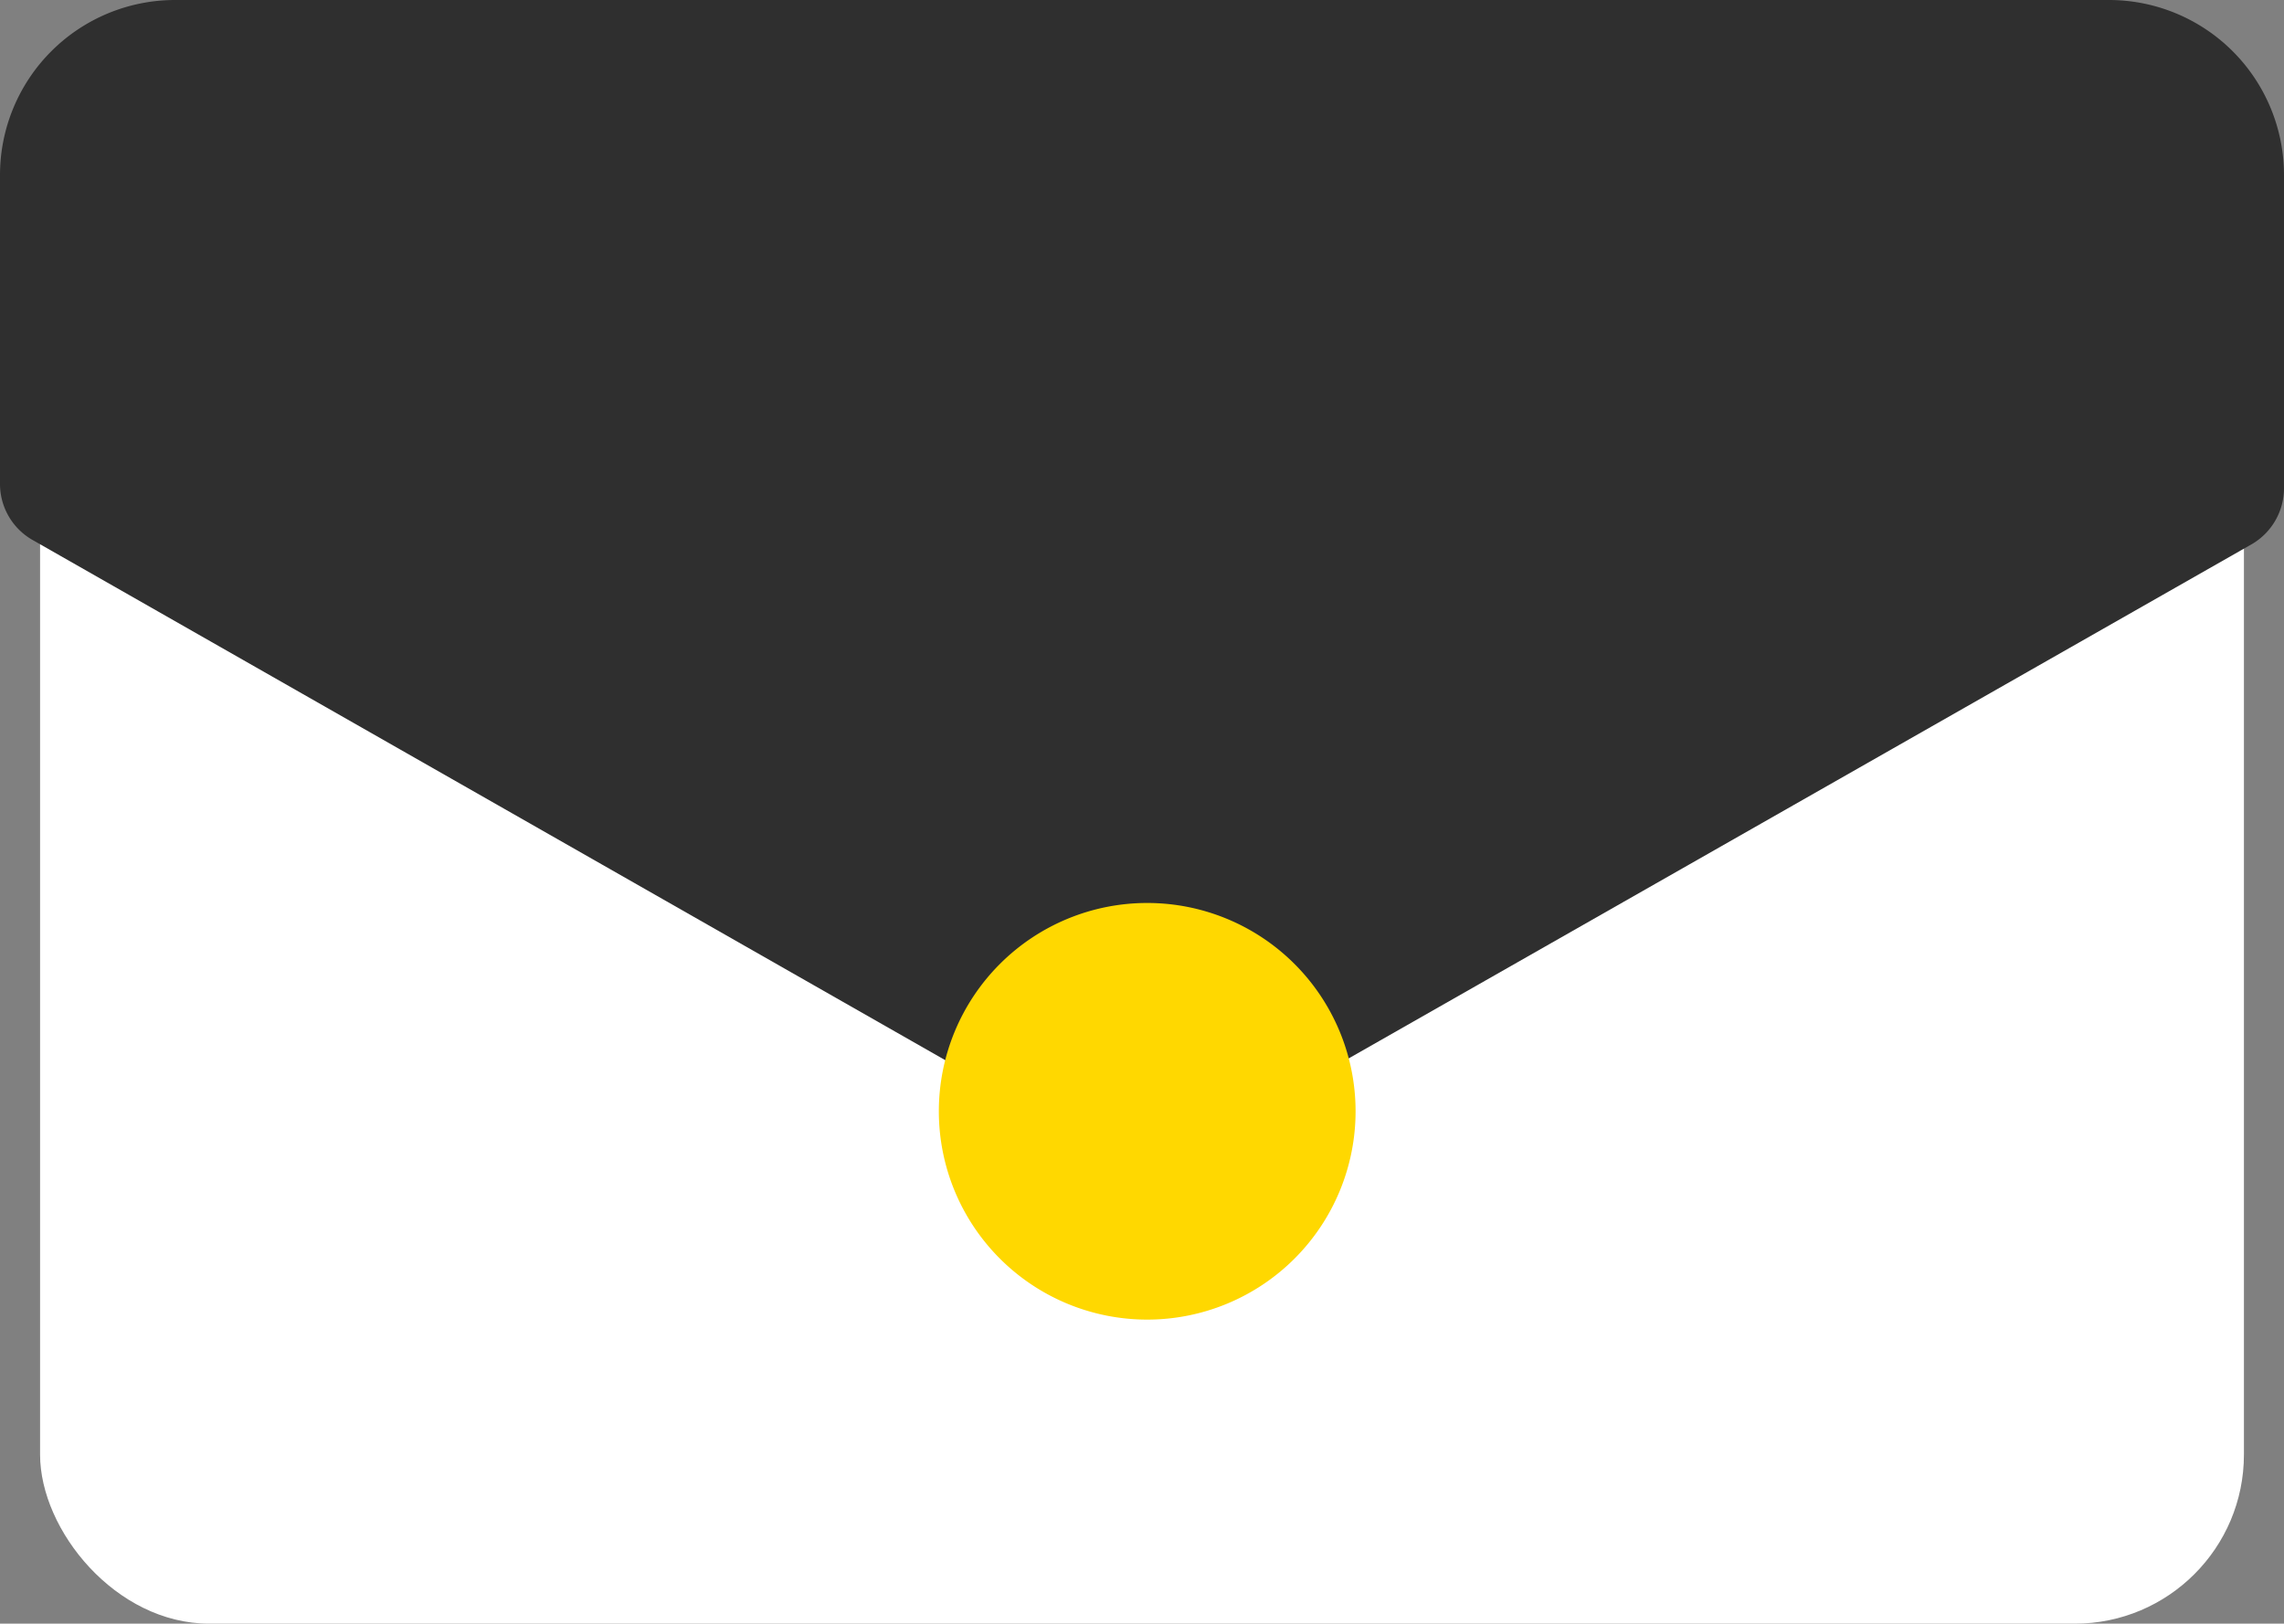
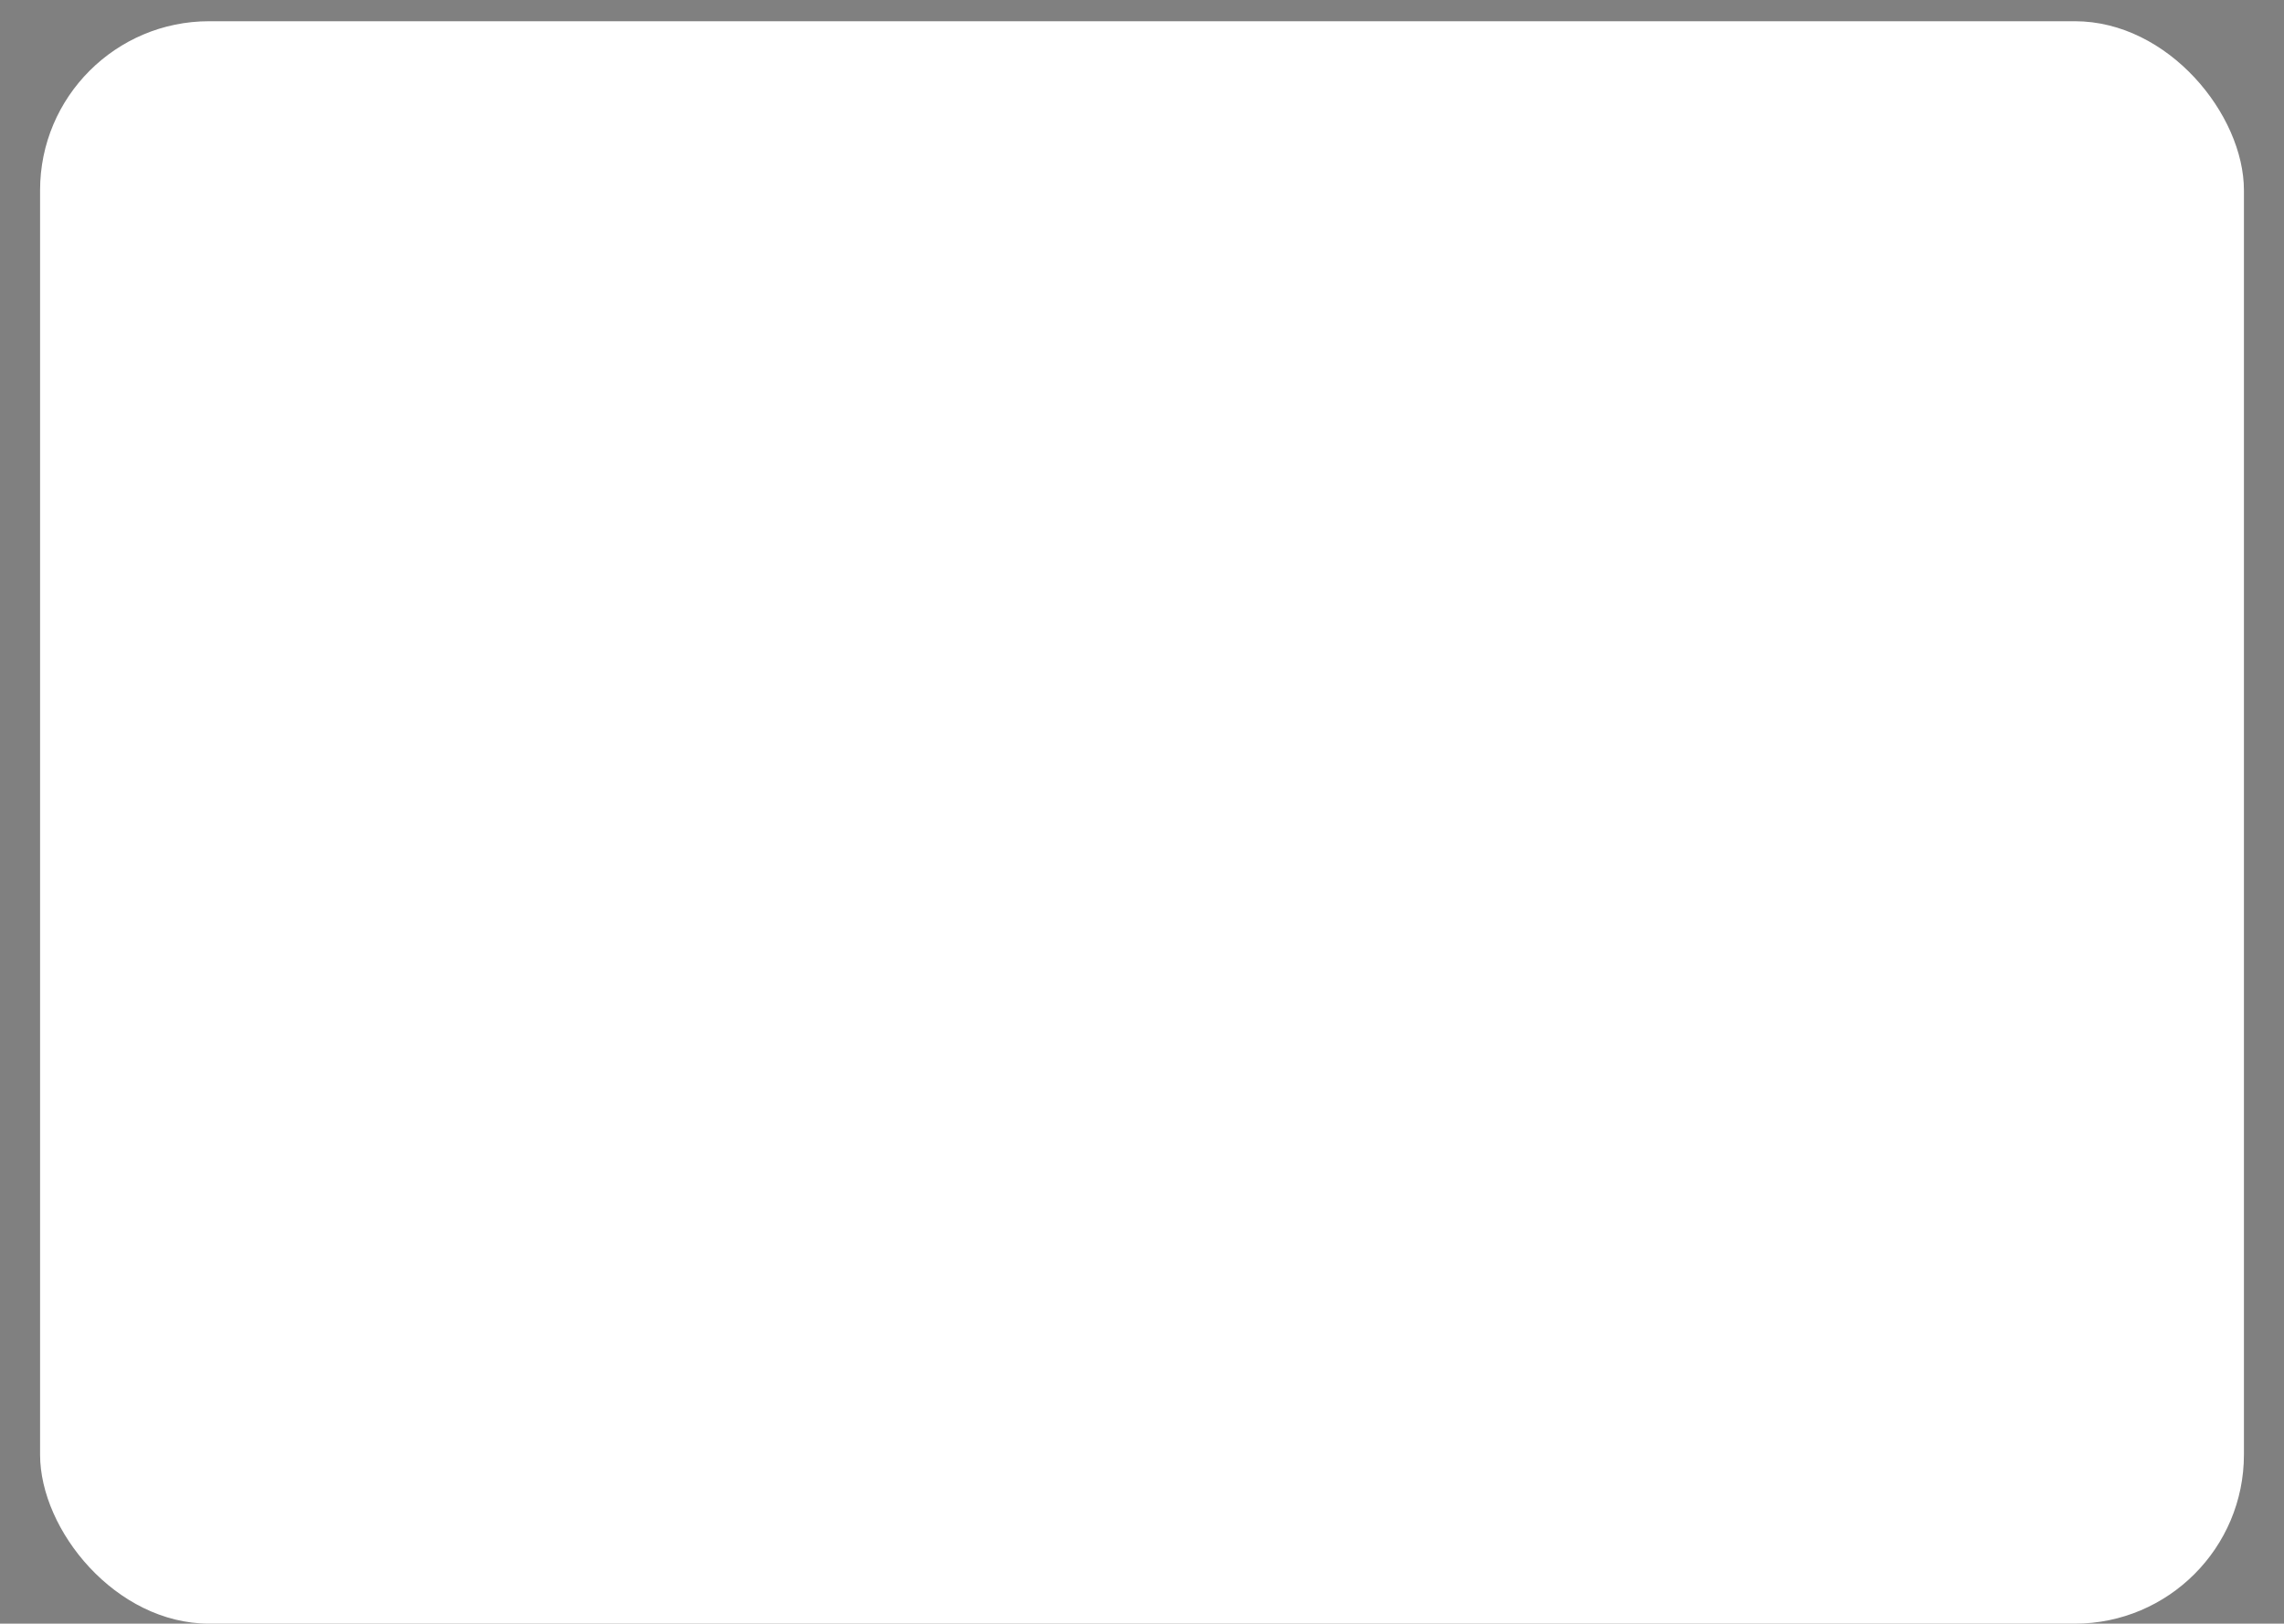
<svg xmlns="http://www.w3.org/2000/svg" viewBox="0 0 57 40.53">
  <rect x="0" y="0" width="57" height="40.53" fill="#808080" stroke="none" />
  <defs>
    <style>.cls-1{fill:#fff;}.cls-2{fill:#2f2f2f;}.cls-3{fill:#ffd800;}</style>
  </defs>
  <title>icon-mail</title>
  <g id="レイヤー_2" data-name="レイヤー 2">
    <g id="チャート_赤_" data-name="チャート（赤）">
      <rect class="cls-1" x="1" y="0.53" width="55" height="40" rx="4.22" ry="4.22" />
-       <path class="cls-2" d="M57,4.37A4.37,4.37,0,0,0,52.63,0H4.37A4.37,4.37,0,0,0,0,4.37v7.7a1.61,1.61,0,0,0,.78,1.39L24.32,26.88a8.18,8.18,0,0,0,8.53,0L56.22,13.57A1.62,1.62,0,0,0,57,12.18Z" />
-       <path class="cls-3" d="M28.63,22.54a5.2,5.2,0,1,0,5.2,5.2A5.2,5.2,0,0,0,28.63,22.54Z" />
    </g>
  </g>
</svg>